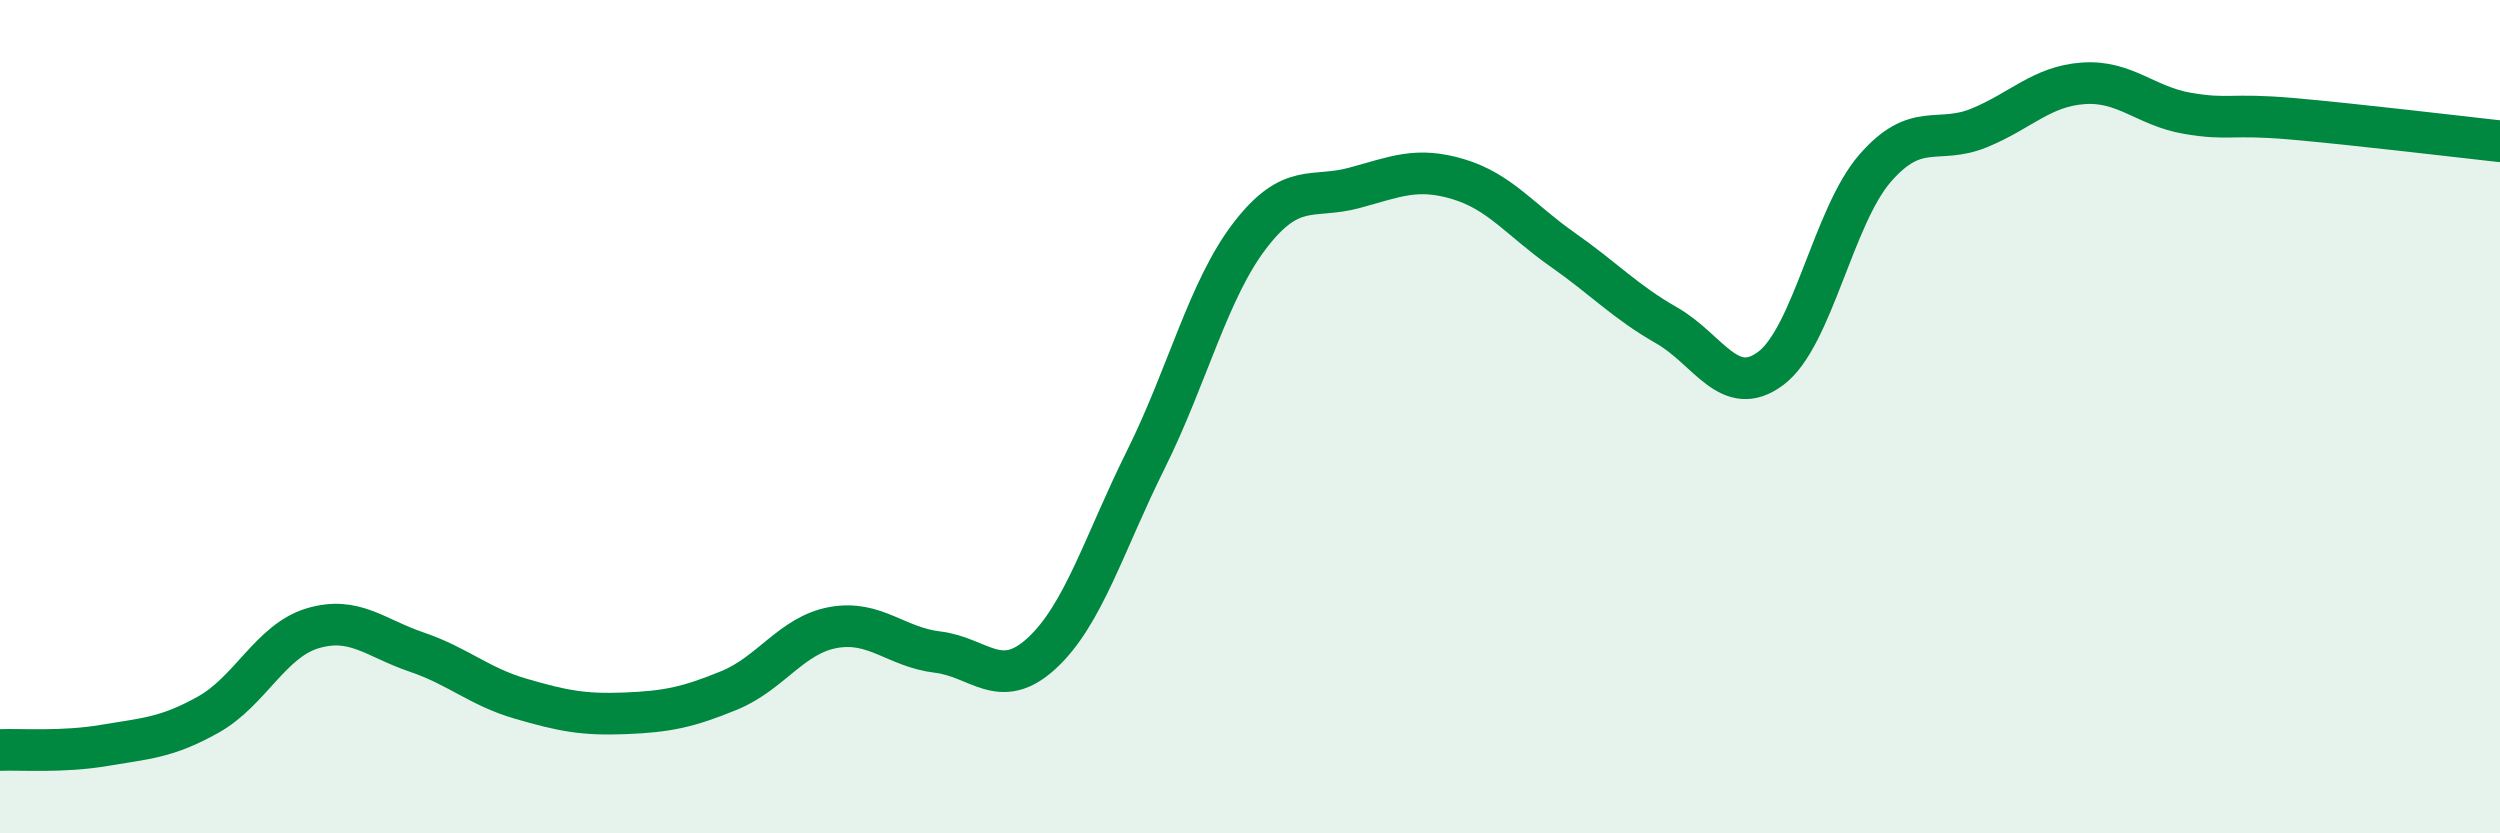
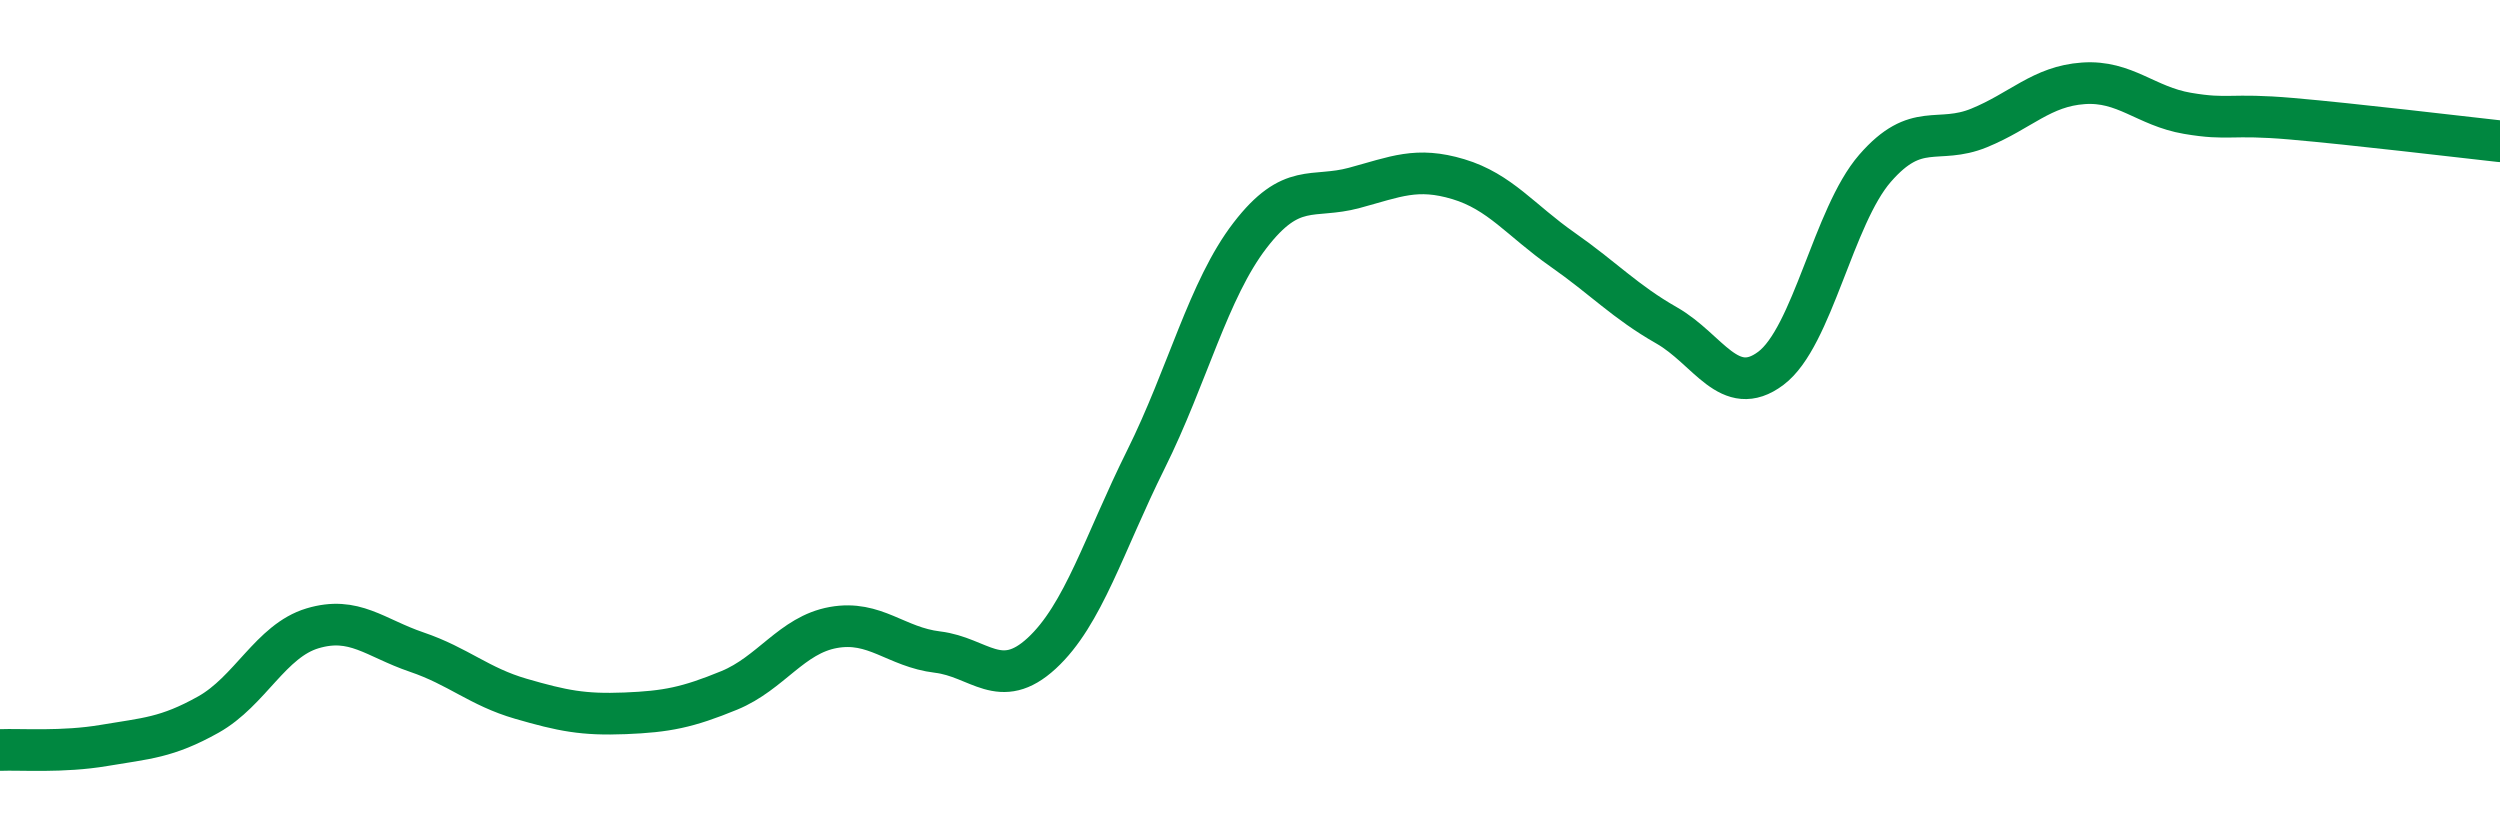
<svg xmlns="http://www.w3.org/2000/svg" width="60" height="20" viewBox="0 0 60 20">
-   <path d="M 0,18 C 0.5,17.98 1.5,18.06 2.5,17.89 C 3.5,17.72 4,17.71 5,17.15 C 6,16.59 6.5,15.38 7.5,15.08 C 8.5,14.78 9,15.31 10,15.65 C 11,15.99 11.5,16.48 12.5,16.77 C 13.5,17.06 14,17.16 15,17.12 C 16,17.08 16.5,16.98 17.5,16.57 C 18.5,16.16 19,15.24 20,15.06 C 21,14.88 21.5,15.53 22.5,15.65 C 23.5,15.77 24,16.6 25,15.68 C 26,14.76 26.5,13.04 27.5,11.03 C 28.5,9.02 29,6.95 30,5.65 C 31,4.35 31.5,4.78 32.5,4.51 C 33.5,4.24 34,4 35,4.3 C 36,4.6 36.5,5.29 37.5,5.99 C 38.5,6.69 39,7.24 40,7.81 C 41,8.38 41.5,9.59 42.5,8.84 C 43.5,8.09 44,5.19 45,4.04 C 46,2.89 46.5,3.48 47.5,3.07 C 48.5,2.66 49,2.07 50,2 C 51,1.93 51.5,2.55 52.5,2.72 C 53.5,2.89 53.5,2.72 55,2.85 C 56.5,2.98 59,3.28 60,3.39L60 20L0 20Z" fill="#008740" opacity="0.1" stroke-linecap="round" stroke-linejoin="round" />
  <path d="M 0,18 C 0.5,17.98 1.5,18.06 2.5,17.89 C 3.5,17.72 4,17.71 5,17.15 C 6,16.59 6.5,15.38 7.5,15.08 C 8.5,14.78 9,15.31 10,15.65 C 11,15.99 11.5,16.48 12.5,16.77 C 13.5,17.06 14,17.16 15,17.12 C 16,17.08 16.5,16.98 17.5,16.57 C 18.5,16.16 19,15.24 20,15.06 C 21,14.88 21.5,15.53 22.5,15.65 C 23.5,15.77 24,16.6 25,15.68 C 26,14.76 26.5,13.04 27.5,11.03 C 28.5,9.02 29,6.95 30,5.65 C 31,4.35 31.5,4.78 32.5,4.51 C 33.5,4.24 34,4 35,4.3 C 36,4.6 36.5,5.29 37.5,5.99 C 38.5,6.69 39,7.24 40,7.81 C 41,8.38 41.5,9.59 42.5,8.84 C 43.5,8.09 44,5.19 45,4.04 C 46,2.89 46.5,3.48 47.5,3.07 C 48.5,2.66 49,2.07 50,2 C 51,1.93 51.5,2.55 52.5,2.72 C 53.5,2.89 53.5,2.72 55,2.85 C 56.5,2.98 59,3.28 60,3.39" stroke="#008740" stroke-width="1" fill="none" stroke-linecap="round" stroke-linejoin="round" />
</svg>